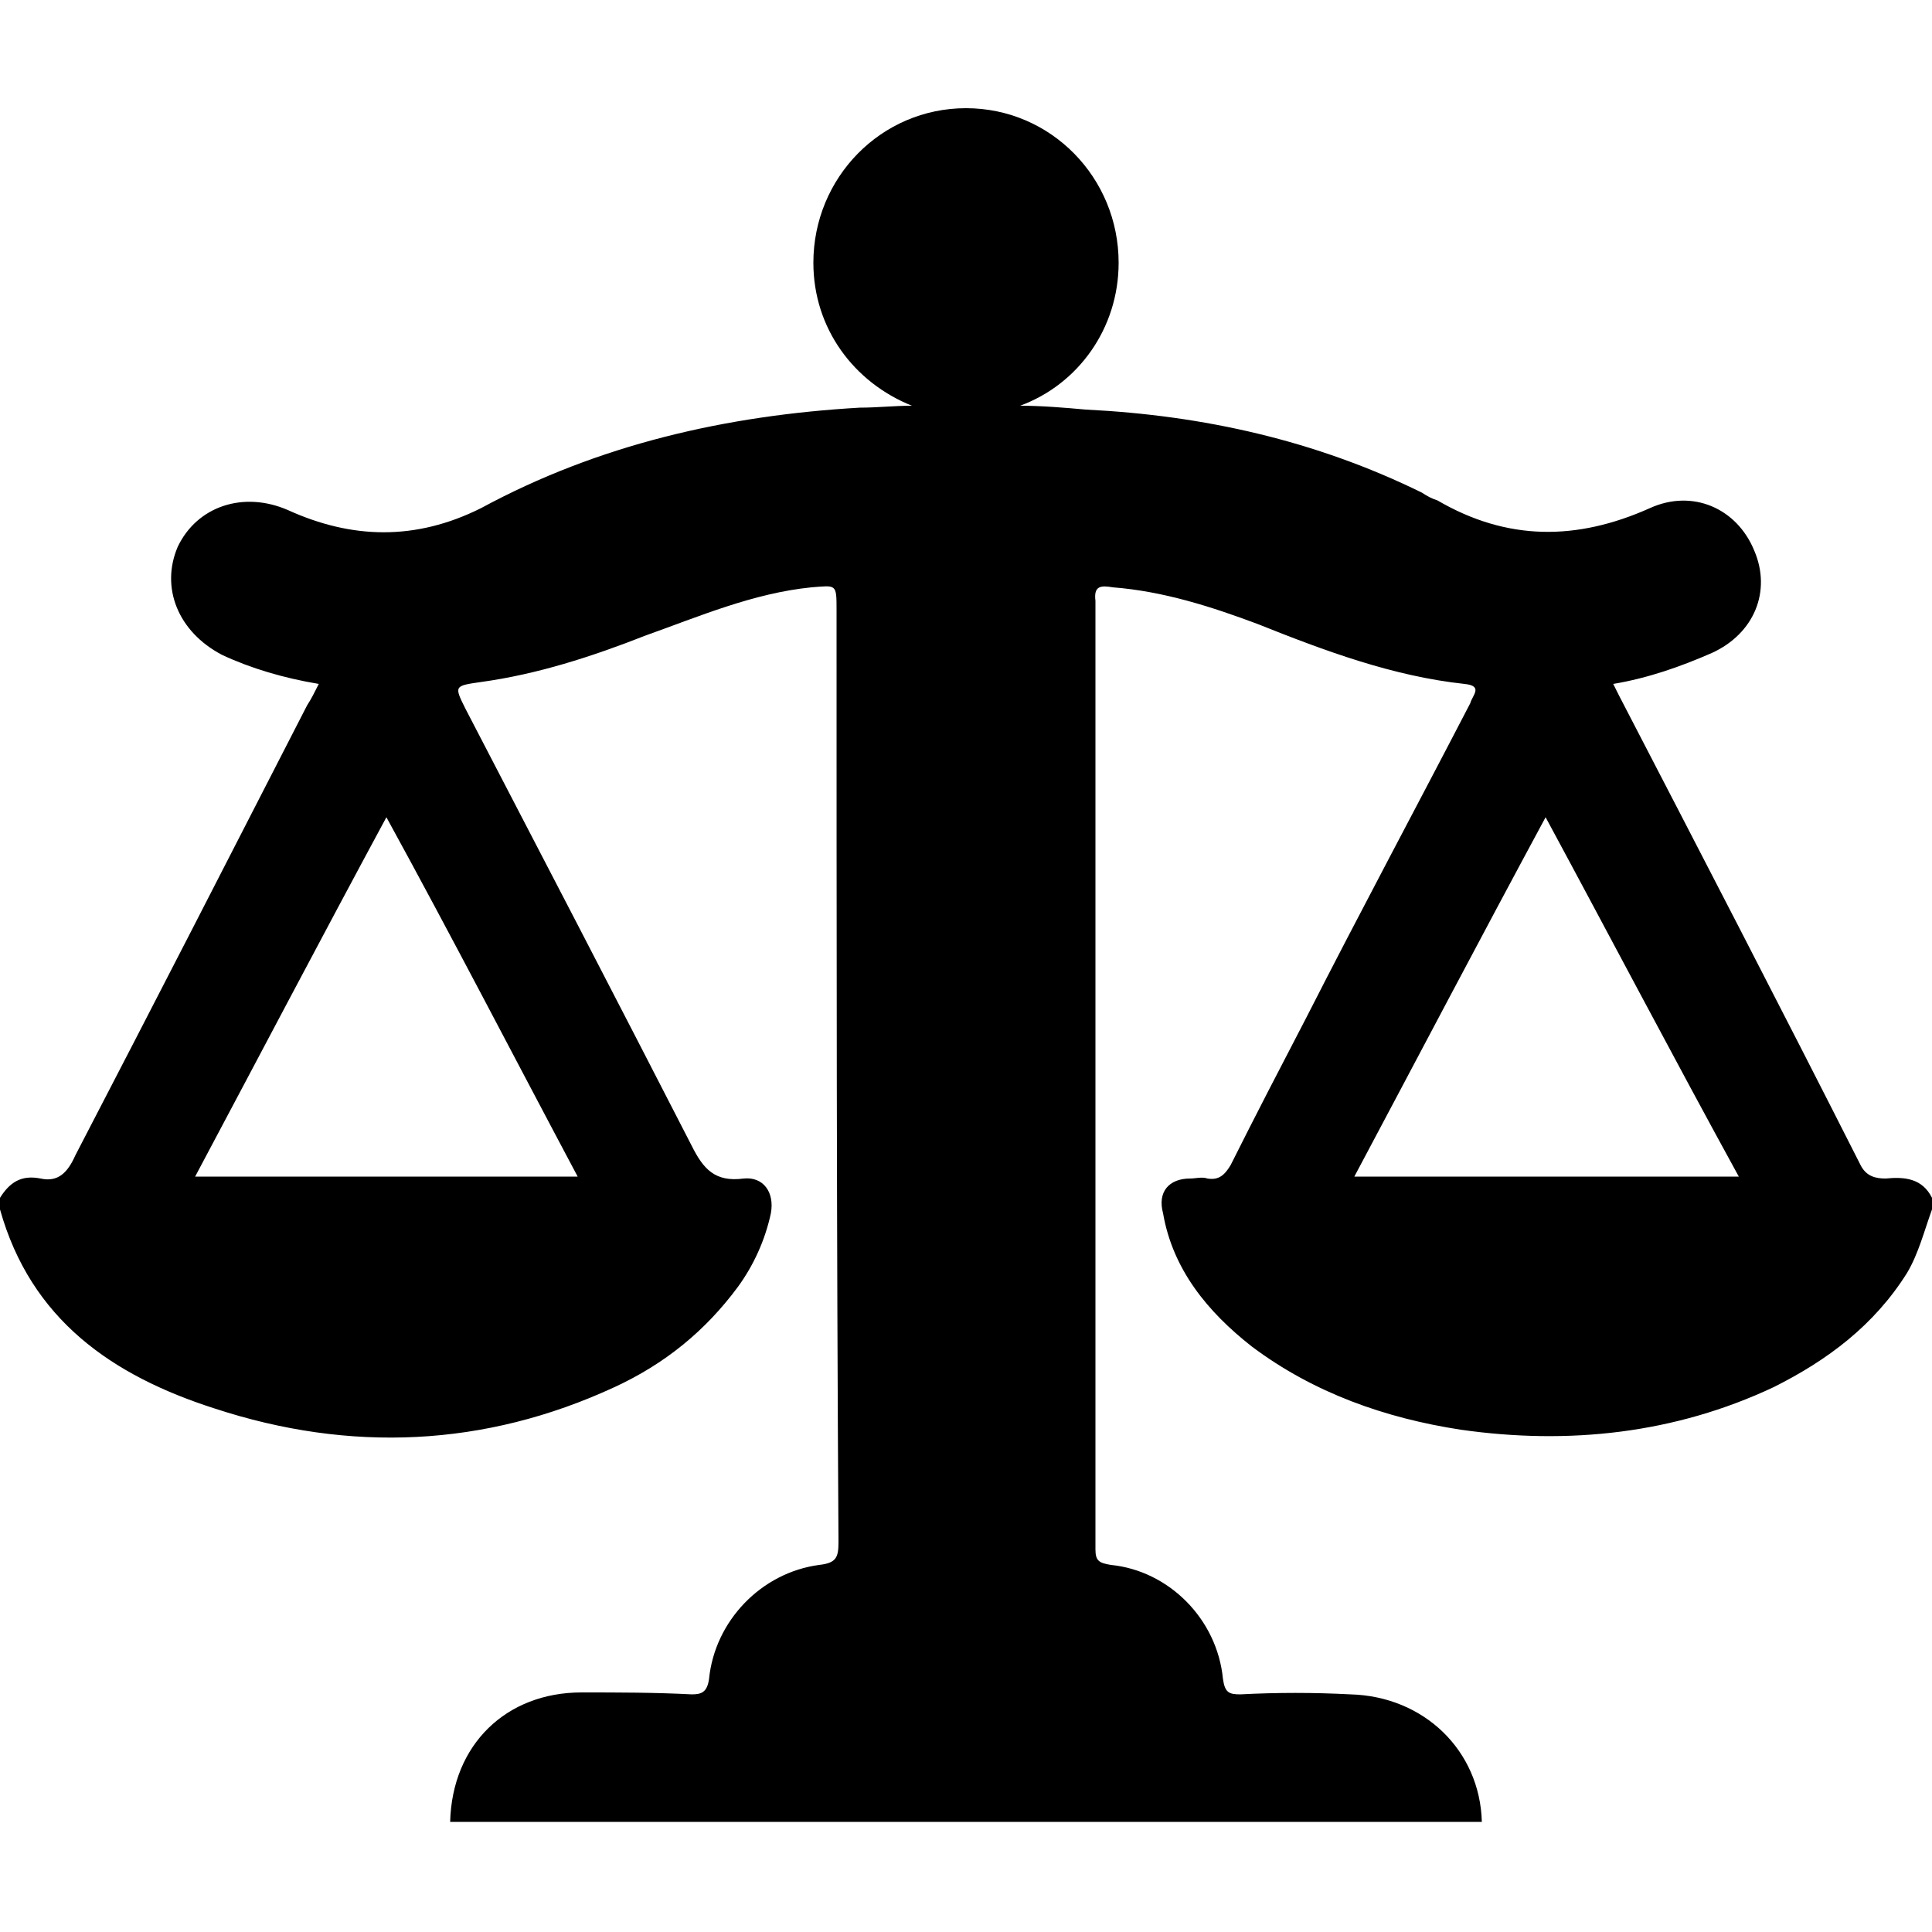
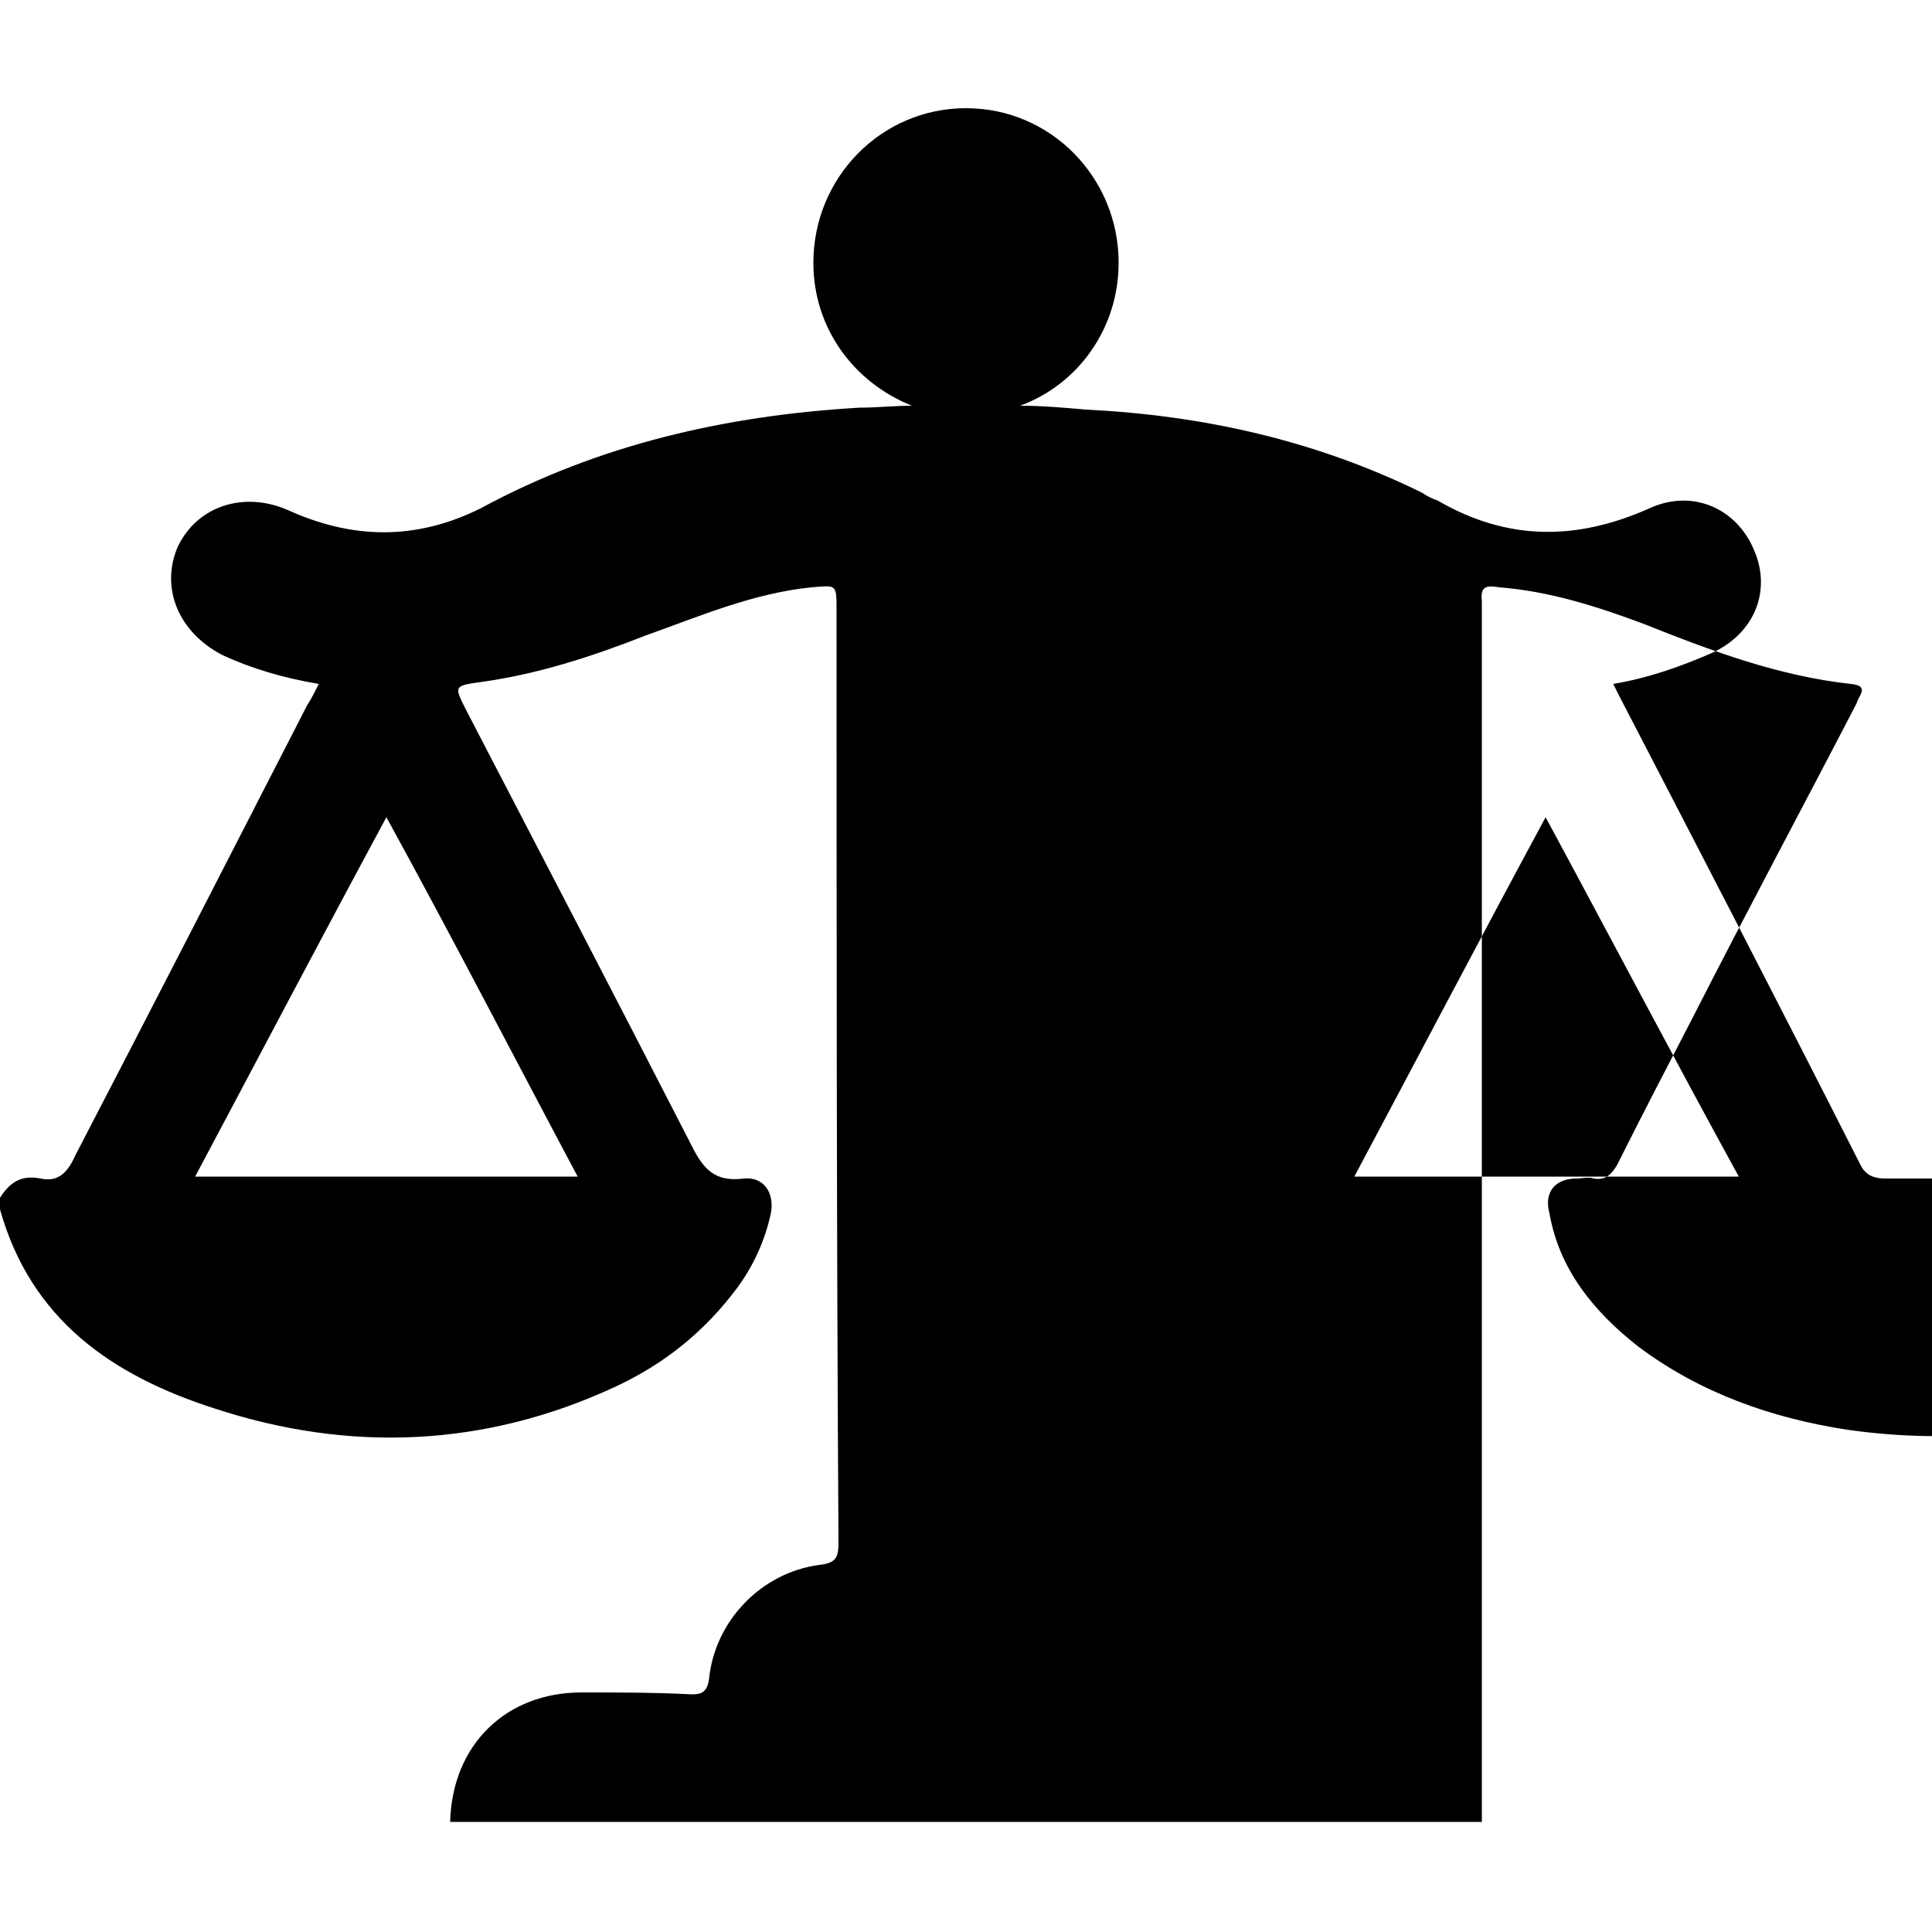
<svg xmlns="http://www.w3.org/2000/svg" width="64" height="64" viewBox="0 0 1000 1000">
-   <path d="M976 610c-5 0-10-1-13-7-41-81-83-162-125-243l-3-6c18-3 35-9 51-16 22-10 31-32 22-53-9-22-32-32-54-22-38 17-74 17-110-4-3-1-5-2-8-4-55-27-113-40-174-43-11-1-23-2-34-2 30-11 51-40 51-74 0-44-35-80-79-80s-79 36-79 80c0 34 21 62 51 74-9 0-18 1-27 1-69 4-135 19-196 52-34 17-67 16-100 1-23-10-47-2-57 19-9 21 0 44 23 56 15 7 32 12 50 15-2 4-4 8-6 11-40 78-80 156-120 233-4 9-9 14-18 12-10-2-16 2-21 10v6c16 57 58 86 111 103 70 23 140 20 207-11 26-12 47-29 64-52 8-11 14-24 17-38 2-11-4-19-14-18-15 2-21-5-27-17-39-76-78-151-117-226-6-12-6-12 8-14 29-4 57-13 85-24 28-10 56-22 86-25 13-1 13-2 13 12 0 161 0 322 1 482 0 8-1 11-10 12-30 4-54 29-57 59-1 7-4 8-9 8-19-1-38-1-57-1-39 0-67 27-68 67h534c-1-37-30-65-68-66-19-1-38-1-57 0-6 0-8-1-9-8-3-31-28-56-58-59-6-1-8-2-8-8V311c-1-8 3-8 9-7 26 2 51 10 75 19 35 14 70 27 107 31 10 1 4 6 3 10-28 54-57 108-85 163-13 25-26 50-39 76-3 5-6 8-12 7-3-1-6 0-9 0-11 0-17 7-14 18 5 29 23 51 46 69 32 24 69 37 108 43 56 8 111 2 162-22 28-14 52-32 69-59 6-10 9-22 13-33v-6c-5-10-14-11-24-10zm-677-1H101c33-62 65-123 99-186 34 62 66 124 99 186zm402 0c33-62 65-123 99-186 34 63 66 124 100 186H701z" />
+   <path d="M976 610c-5 0-10-1-13-7-41-81-83-162-125-243l-3-6c18-3 35-9 51-16 22-10 31-32 22-53-9-22-32-32-54-22-38 17-74 17-110-4-3-1-5-2-8-4-55-27-113-40-174-43-11-1-23-2-34-2 30-11 51-40 51-74 0-44-35-80-79-80s-79 36-79 80c0 34 21 62 51 74-9 0-18 1-27 1-69 4-135 19-196 52-34 17-67 16-100 1-23-10-47-2-57 19-9 21 0 44 23 56 15 7 32 12 50 15-2 4-4 8-6 11-40 78-80 156-120 233-4 9-9 14-18 12-10-2-16 2-21 10v6c16 57 58 86 111 103 70 23 140 20 207-11 26-12 47-29 64-52 8-11 14-24 17-38 2-11-4-19-14-18-15 2-21-5-27-17-39-76-78-151-117-226-6-12-6-12 8-14 29-4 57-13 85-24 28-10 56-22 86-25 13-1 13-2 13 12 0 161 0 322 1 482 0 8-1 11-10 12-30 4-54 29-57 59-1 7-4 8-9 8-19-1-38-1-57-1-39 0-67 27-68 67h534V311c-1-8 3-8 9-7 26 2 51 10 75 19 35 14 70 27 107 31 10 1 4 6 3 10-28 54-57 108-85 163-13 25-26 50-39 76-3 5-6 8-12 7-3-1-6 0-9 0-11 0-17 7-14 18 5 29 23 51 46 69 32 24 69 37 108 43 56 8 111 2 162-22 28-14 52-32 69-59 6-10 9-22 13-33v-6c-5-10-14-11-24-10zm-677-1H101c33-62 65-123 99-186 34 62 66 124 99 186zm402 0c33-62 65-123 99-186 34 63 66 124 100 186H701z" />
</svg>